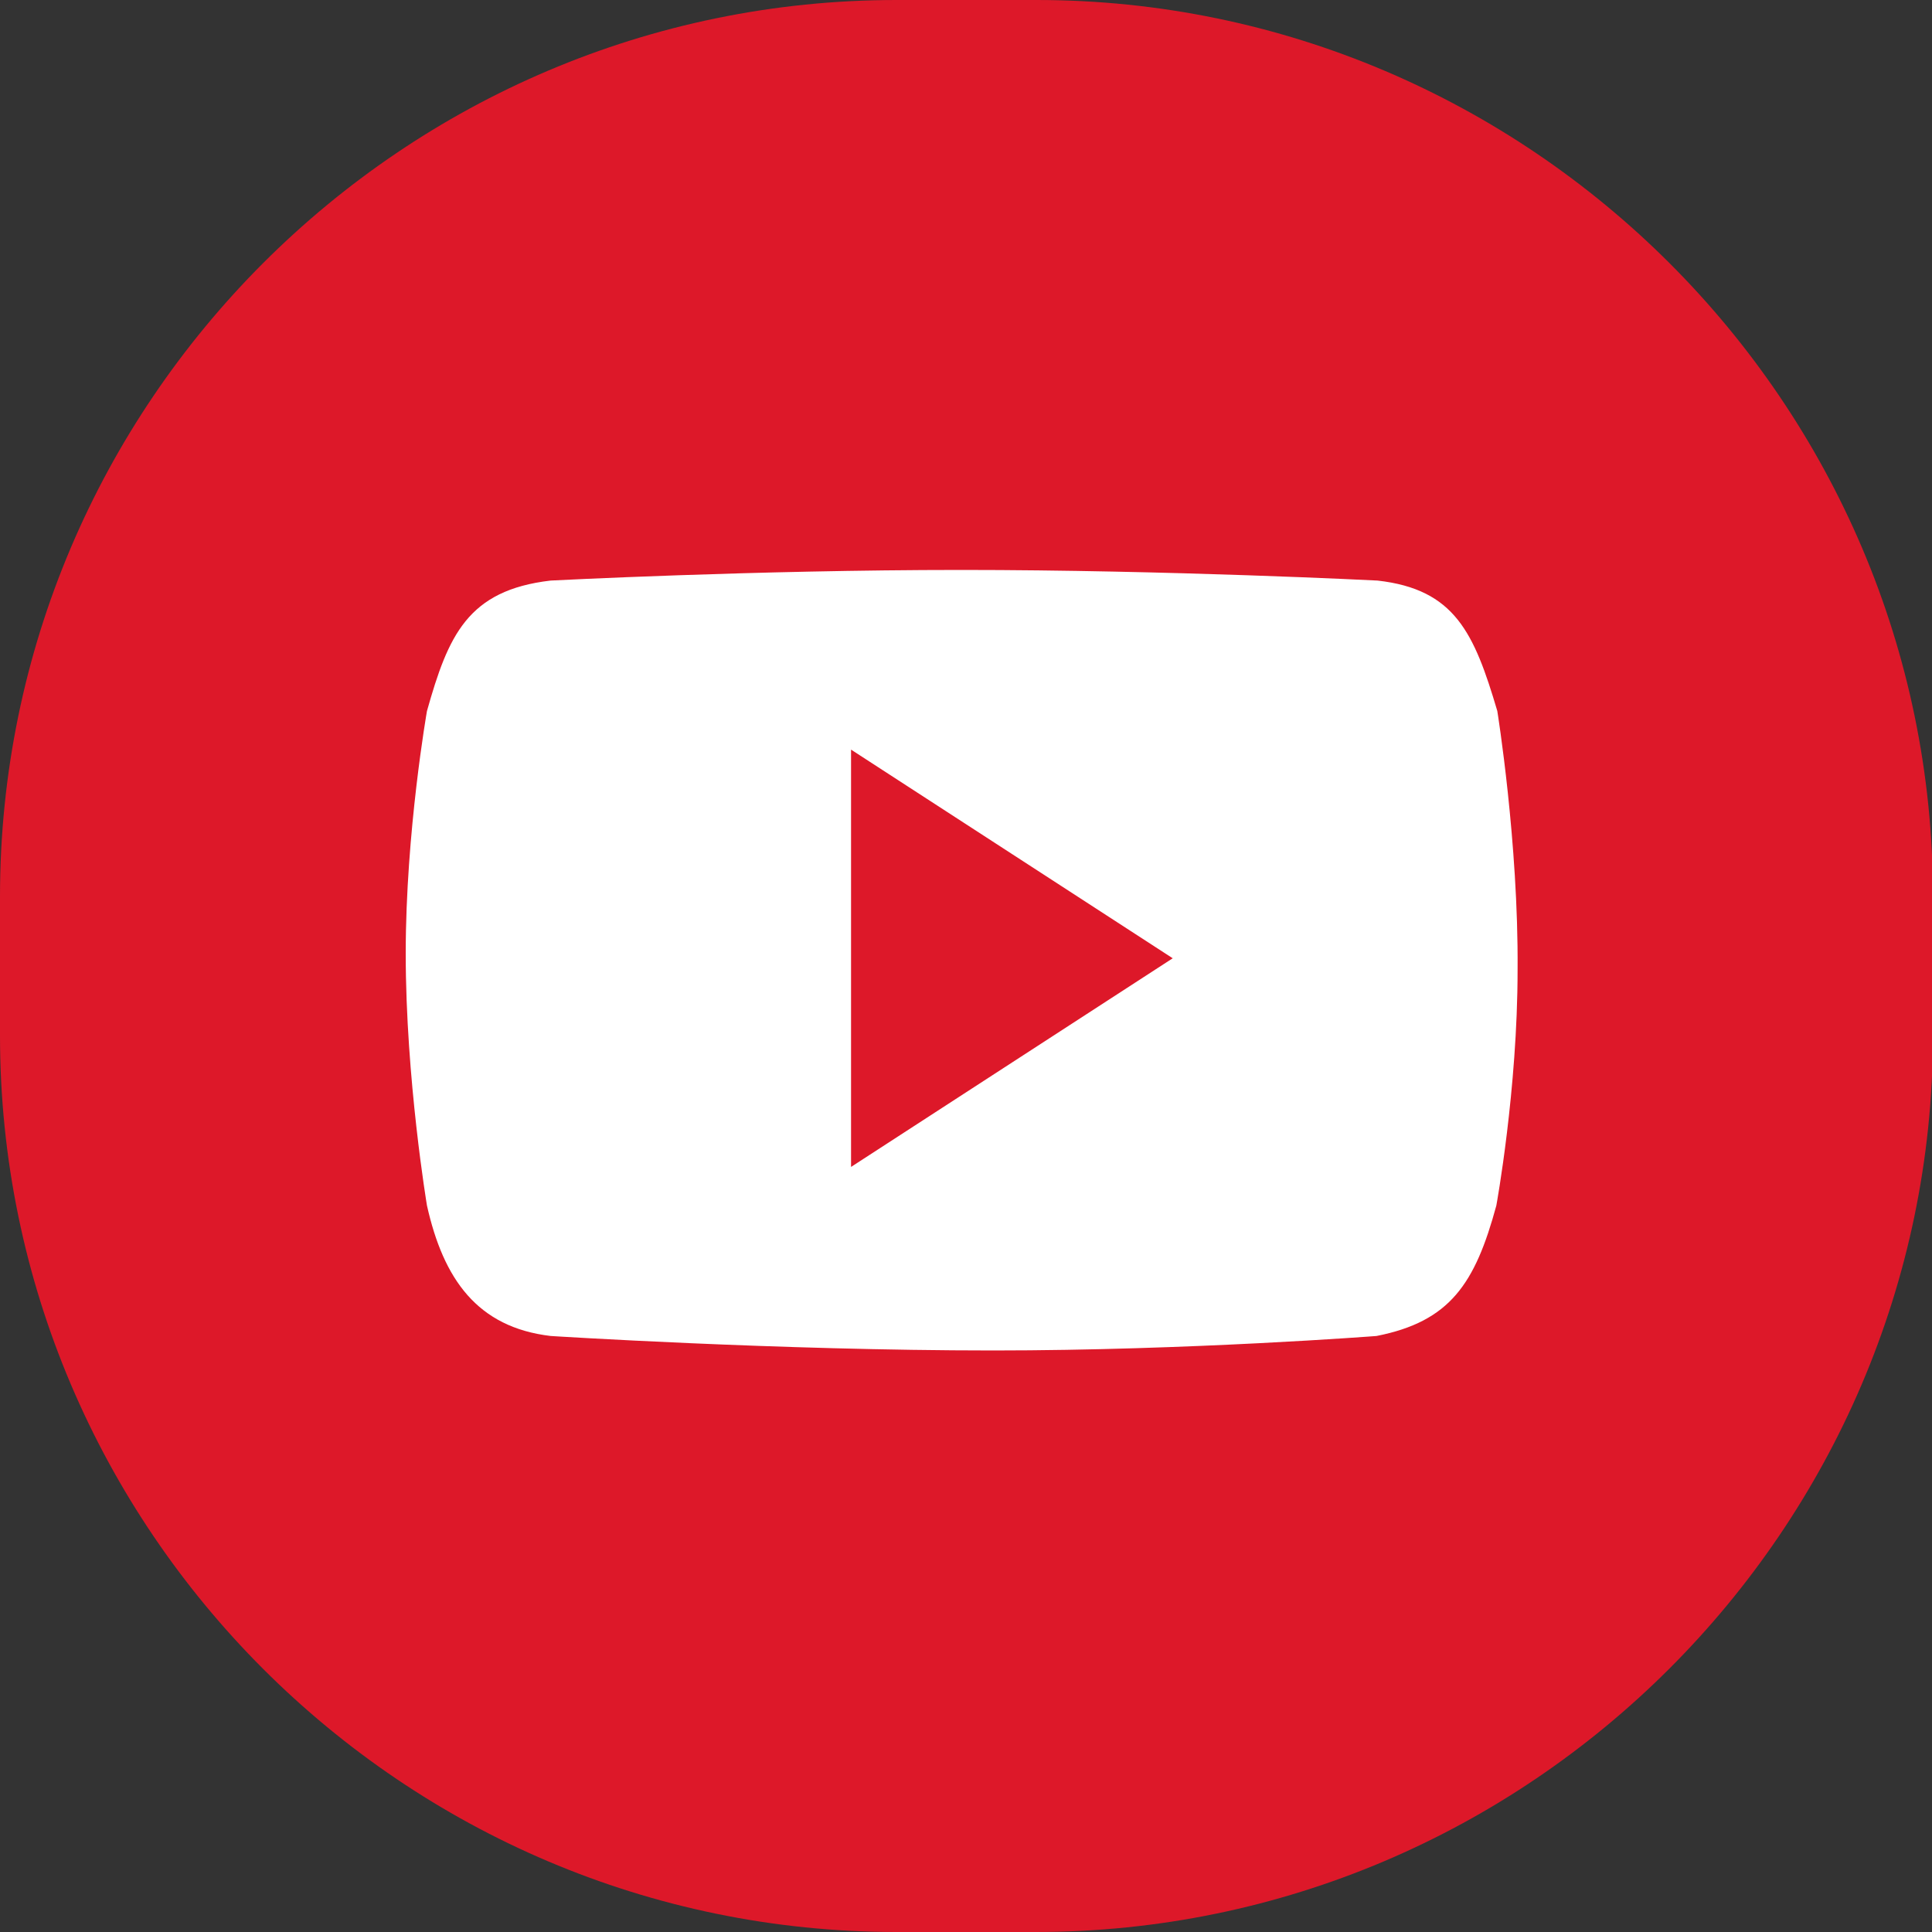
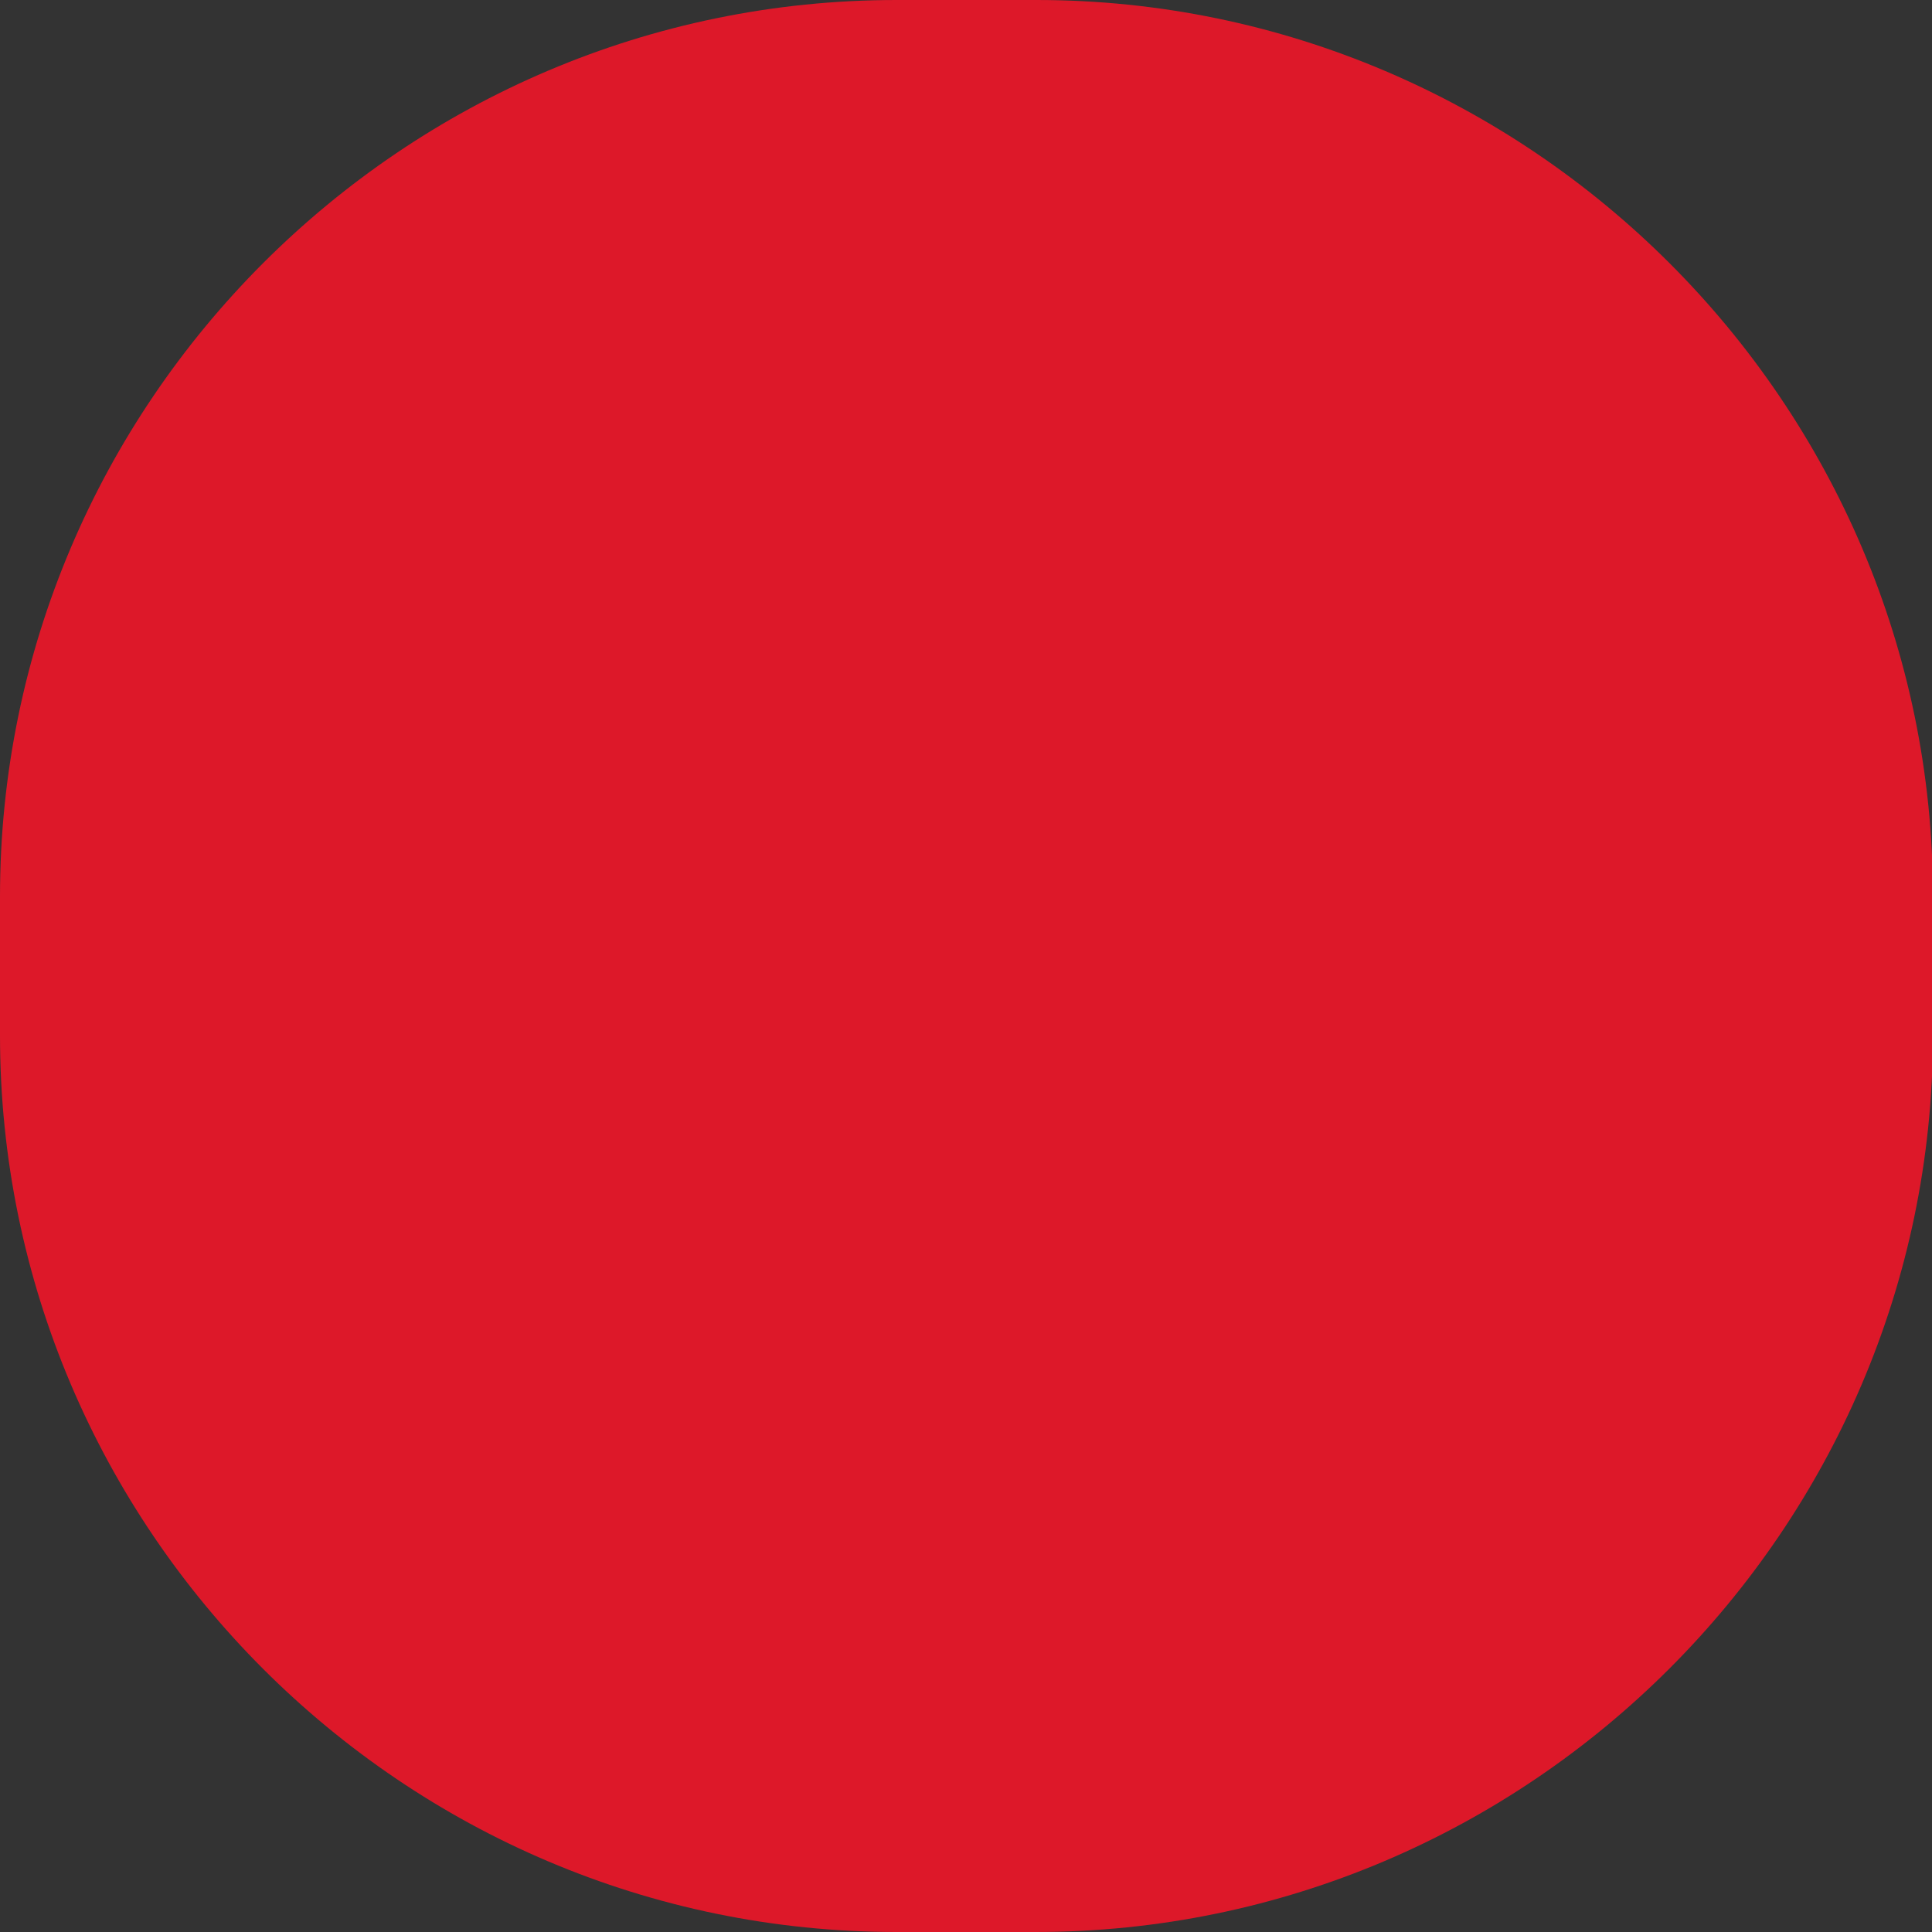
<svg xmlns="http://www.w3.org/2000/svg" version="1.1" id="图层_1" x="0px" y="0px" viewBox="0 0 200 200" style="enable-background:new 0 0 200 200;" xml:space="preserve">
  <rect x="0" y="0" width="200" height="200" fill="#333333" stroke="none" />
  <style type="text/css">
	.st0{fill:#DD1829;}
	.st1{fill:#FFFFFF;}
</style>
  <path class="st0" d="M107.2,200H92.8C41.7,200,0,158.3,0,107.2V92.8C0,41.7,41.7,0,92.8,0h14.5c51,0,92.8,41.7,92.8,92.8v14.5  C200,158.3,158.3,200,107.2,200z" />
-   <path class="st1" d="M155,73.6c-2.4-8.1-4.4-12.6-12.4-13.5c0,0-21.6-1.1-43.1-1.1C78.1,59,57,60.1,57,60.1  c-8.6,1-10.6,5.7-12.8,13.5c0,0-2.2,12.5-2.2,25.1c0,13,2.2,26.1,2.2,26.1c1.7,7.6,5.2,12.6,12.8,13.5c0,0,23.5,1.5,45.8,1.5  c20.3,0,39.7-1.5,39.7-1.5c7.6-1.5,10.2-5.4,12.4-13.5c0,0,2.2-12,2.2-24.4C157.2,87.2,155,73.6,155,73.6z M88.1,120.8V77.6  l33.3,21.6L88.1,120.8z" />
</svg>